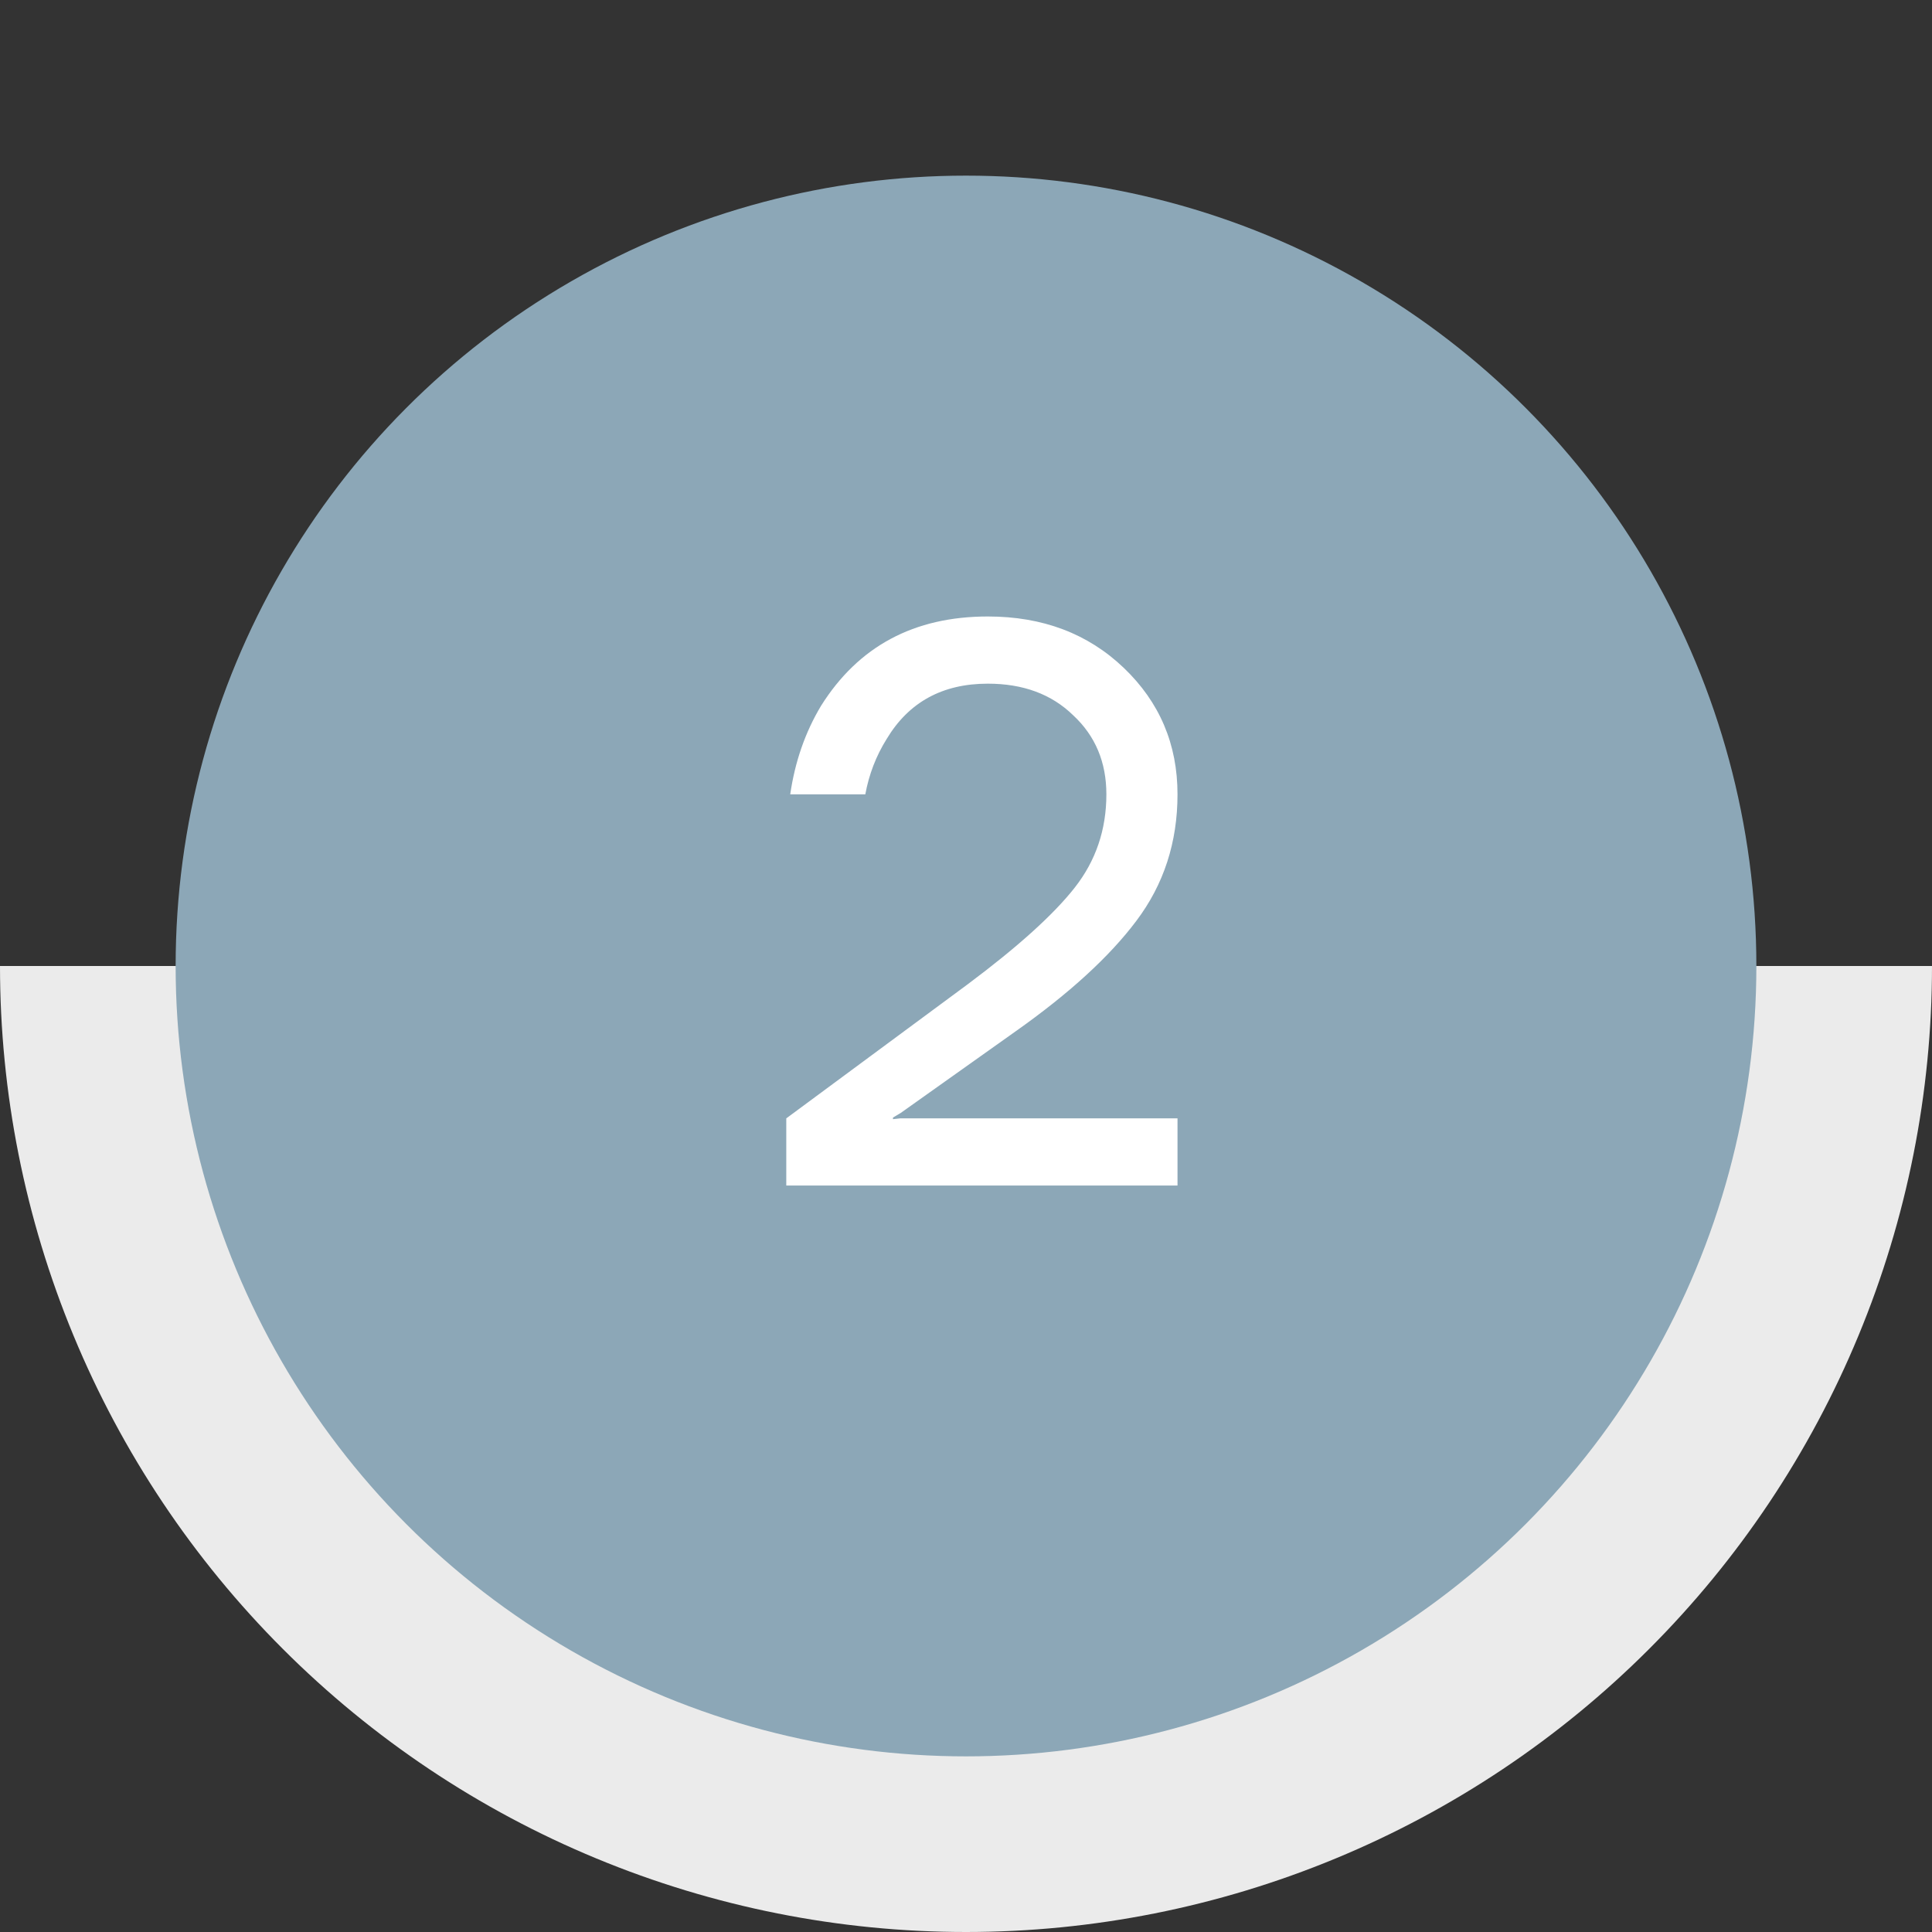
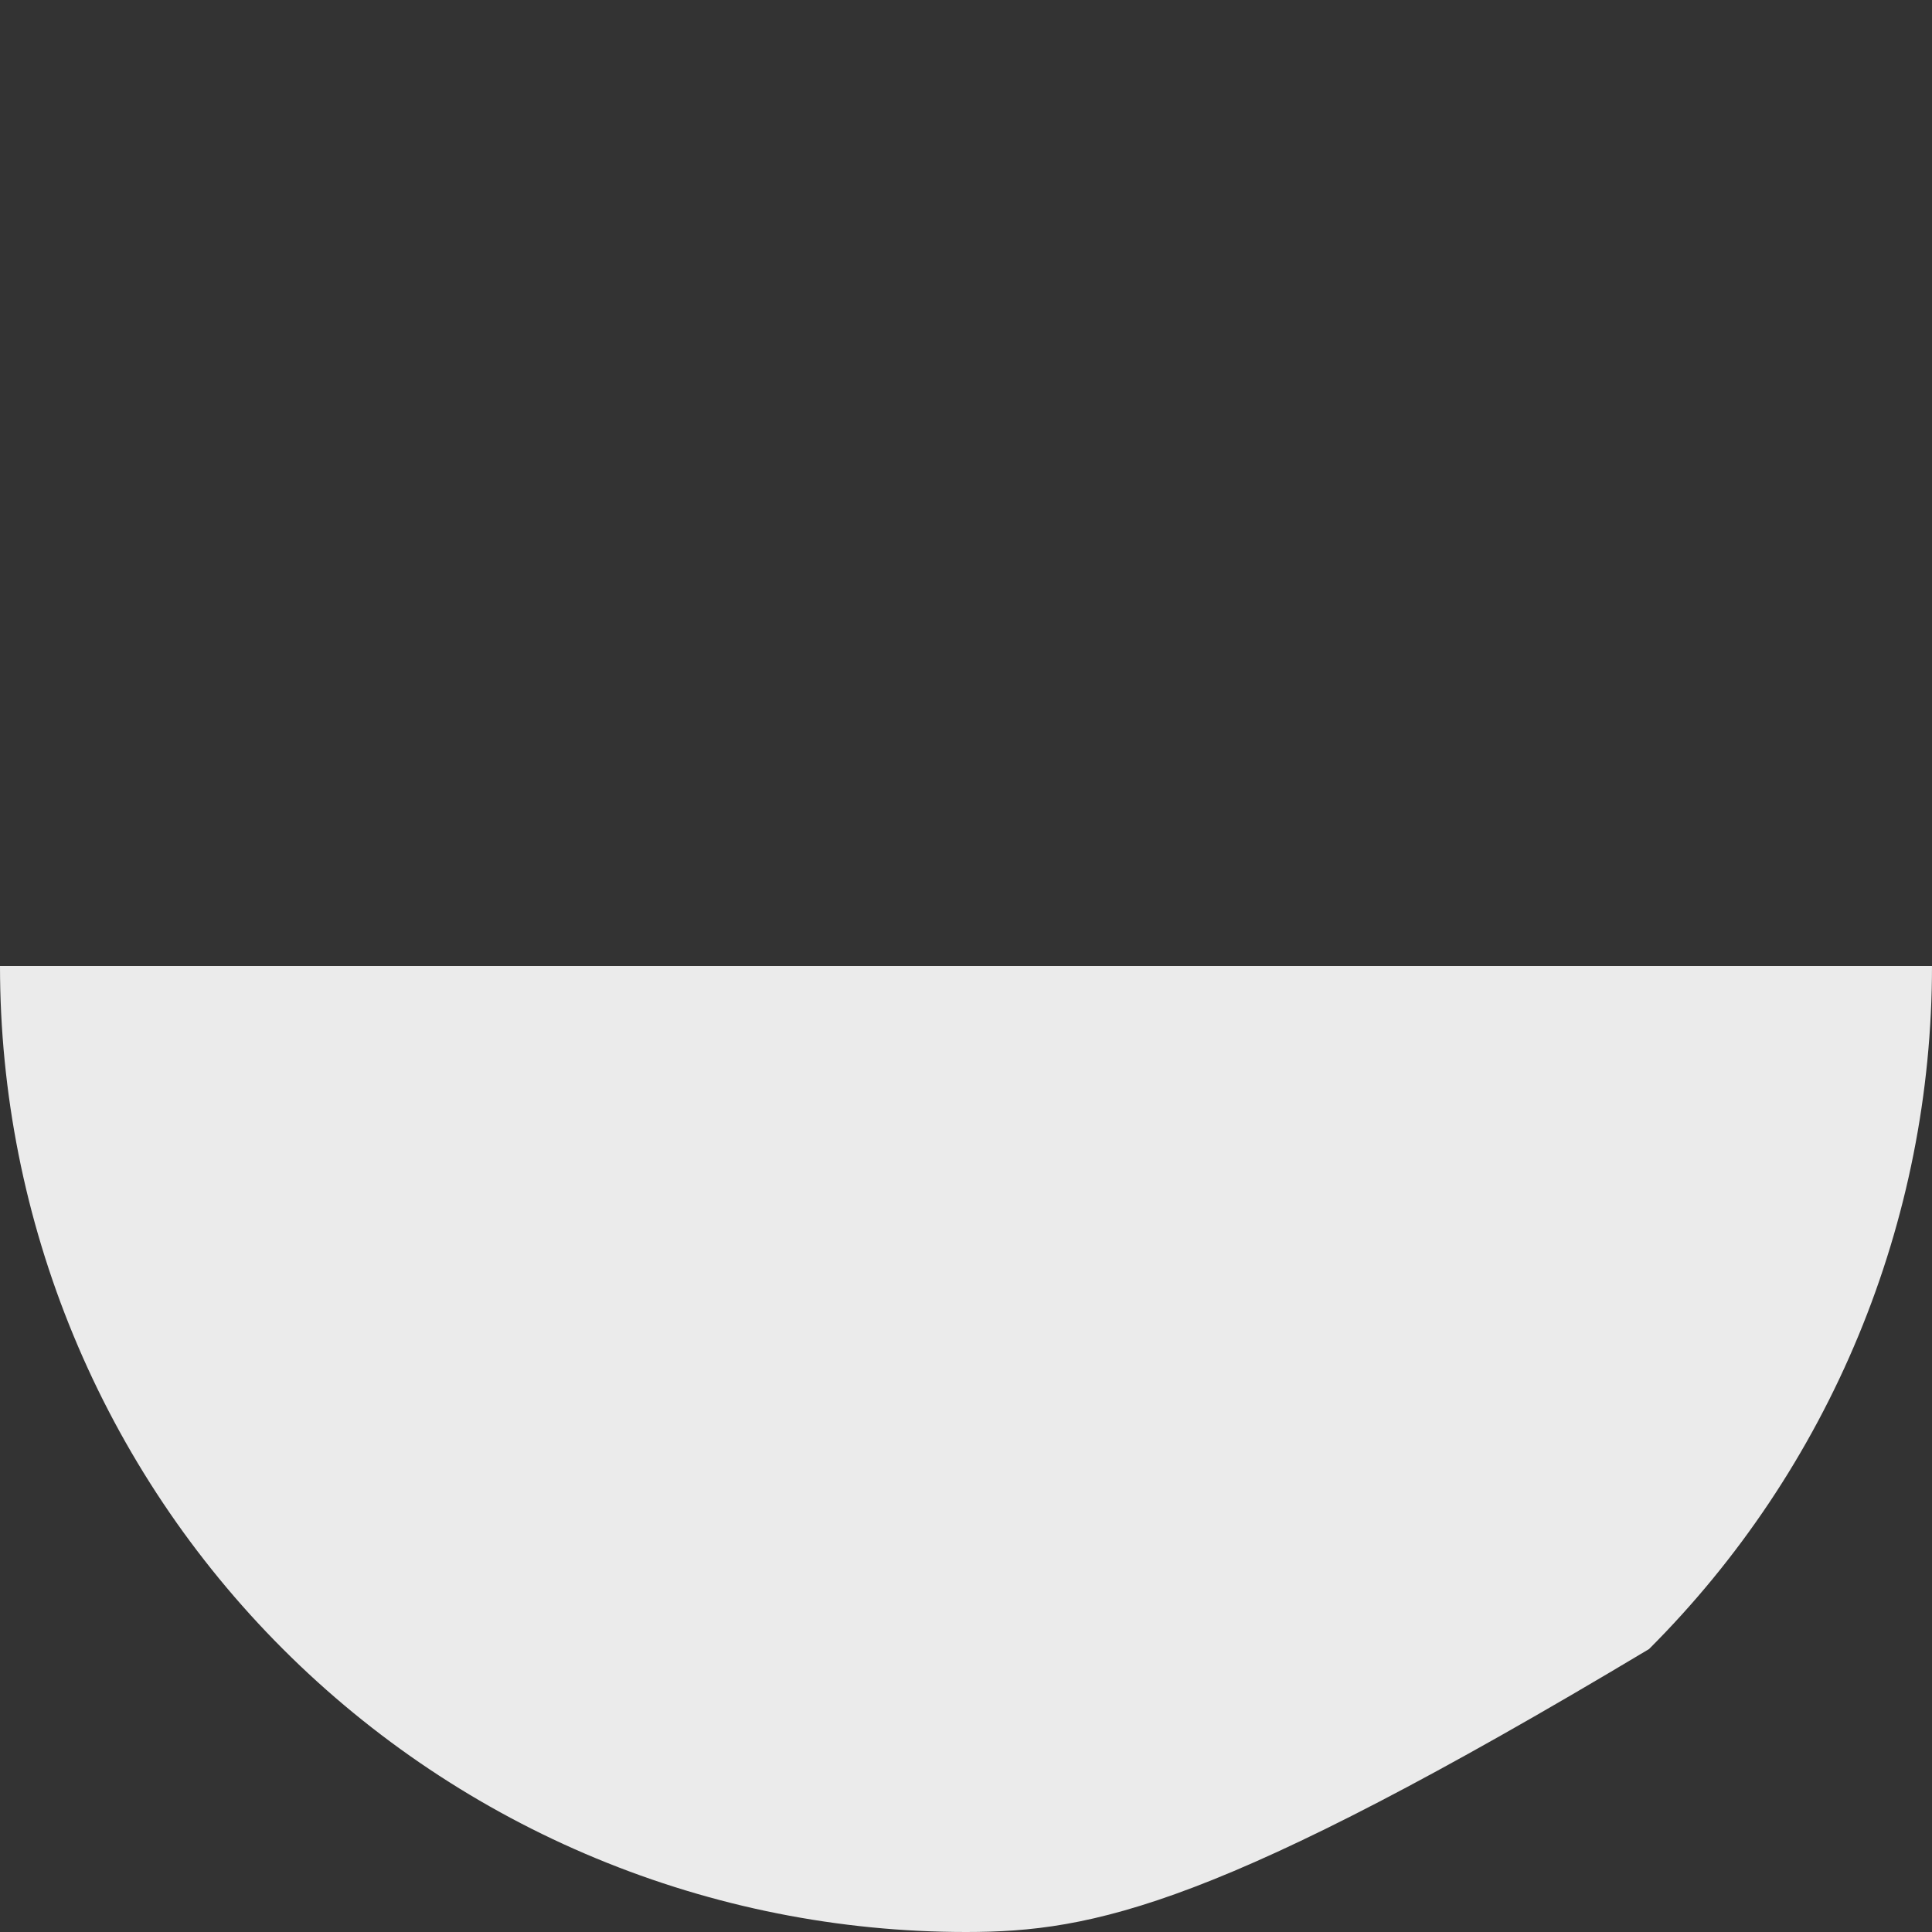
<svg xmlns="http://www.w3.org/2000/svg" width="44" height="44" viewBox="0 0 44 44" fill="none">
  <rect x="0" y="0" width="44" height="44" fill="#333333" stroke="none" />
-   <path d="M44 22C44 24.889 43.431 27.75 42.325 30.419C41.22 33.088 39.599 35.514 37.556 37.556C35.514 39.599 33.088 41.22 30.419 42.325C27.75 43.431 24.889 44 22 44C19.111 44 16.25 43.431 13.581 42.325C10.912 41.22 8.487 39.599 6.444 37.556C4.401 35.514 2.78 33.088 1.675 30.419C0.569 27.75 -2.52571e-07 24.889 0 22L22 22H44Z" fill="#EBEBEB" />
-   <circle cx="22" cy="22" r="18" fill="#8CA7B7" />
-   <path d="M17.907 27V25.47L22.047 22.41C23.187 21.558 23.997 20.826 24.477 20.214C24.957 19.602 25.197 18.894 25.197 18.09C25.197 17.358 24.945 16.758 24.441 16.29C23.949 15.81 23.301 15.57 22.497 15.57C21.465 15.57 20.697 15.99 20.193 16.83C19.953 17.214 19.791 17.634 19.707 18.09H17.997C18.105 17.346 18.339 16.674 18.699 16.074C19.551 14.718 20.817 14.04 22.497 14.04C23.745 14.04 24.777 14.43 25.593 15.21C26.409 15.99 26.817 16.95 26.817 18.09C26.817 19.182 26.505 20.142 25.881 20.97C25.269 21.786 24.351 22.626 23.127 23.49L20.517 25.344L20.337 25.452V25.488L20.499 25.47H26.817V27H17.907Z" fill="white" />
+   <path d="M44 22C44 24.889 43.431 27.75 42.325 30.419C41.22 33.088 39.599 35.514 37.556 37.556C27.75 43.431 24.889 44 22 44C19.111 44 16.25 43.431 13.581 42.325C10.912 41.22 8.487 39.599 6.444 37.556C4.401 35.514 2.78 33.088 1.675 30.419C0.569 27.75 -2.52571e-07 24.889 0 22L22 22H44Z" fill="#EBEBEB" />
</svg>